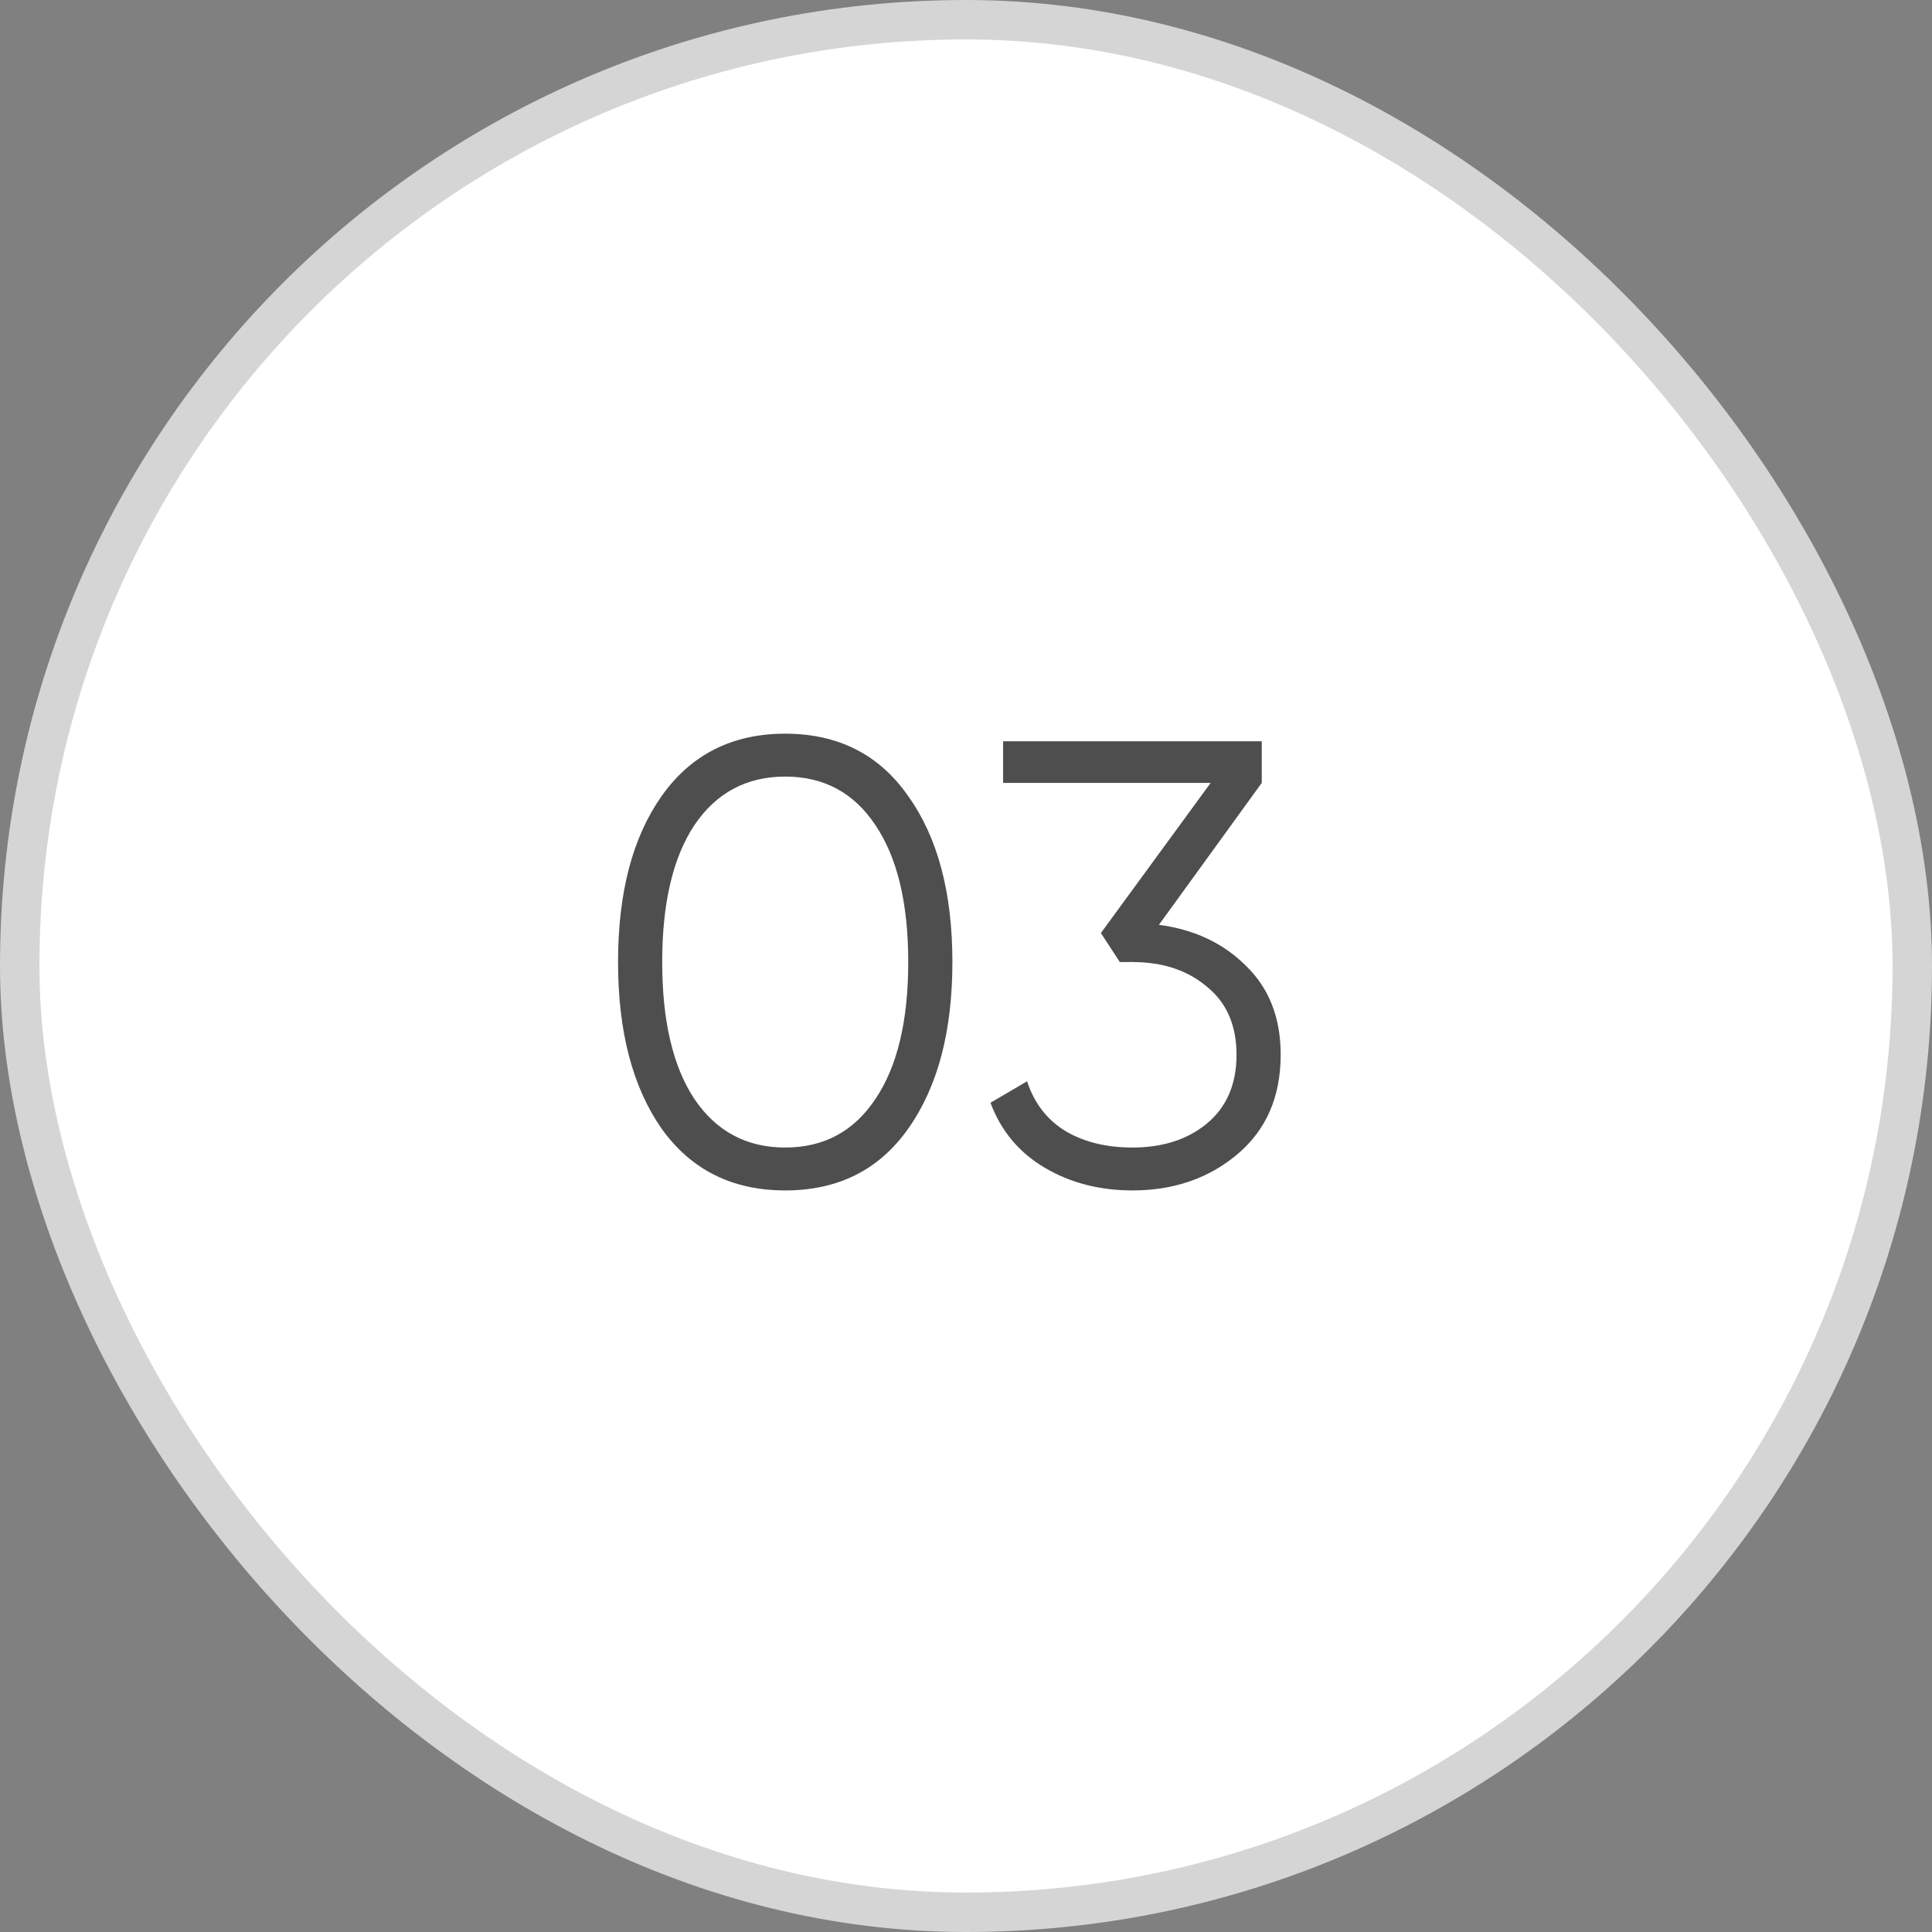
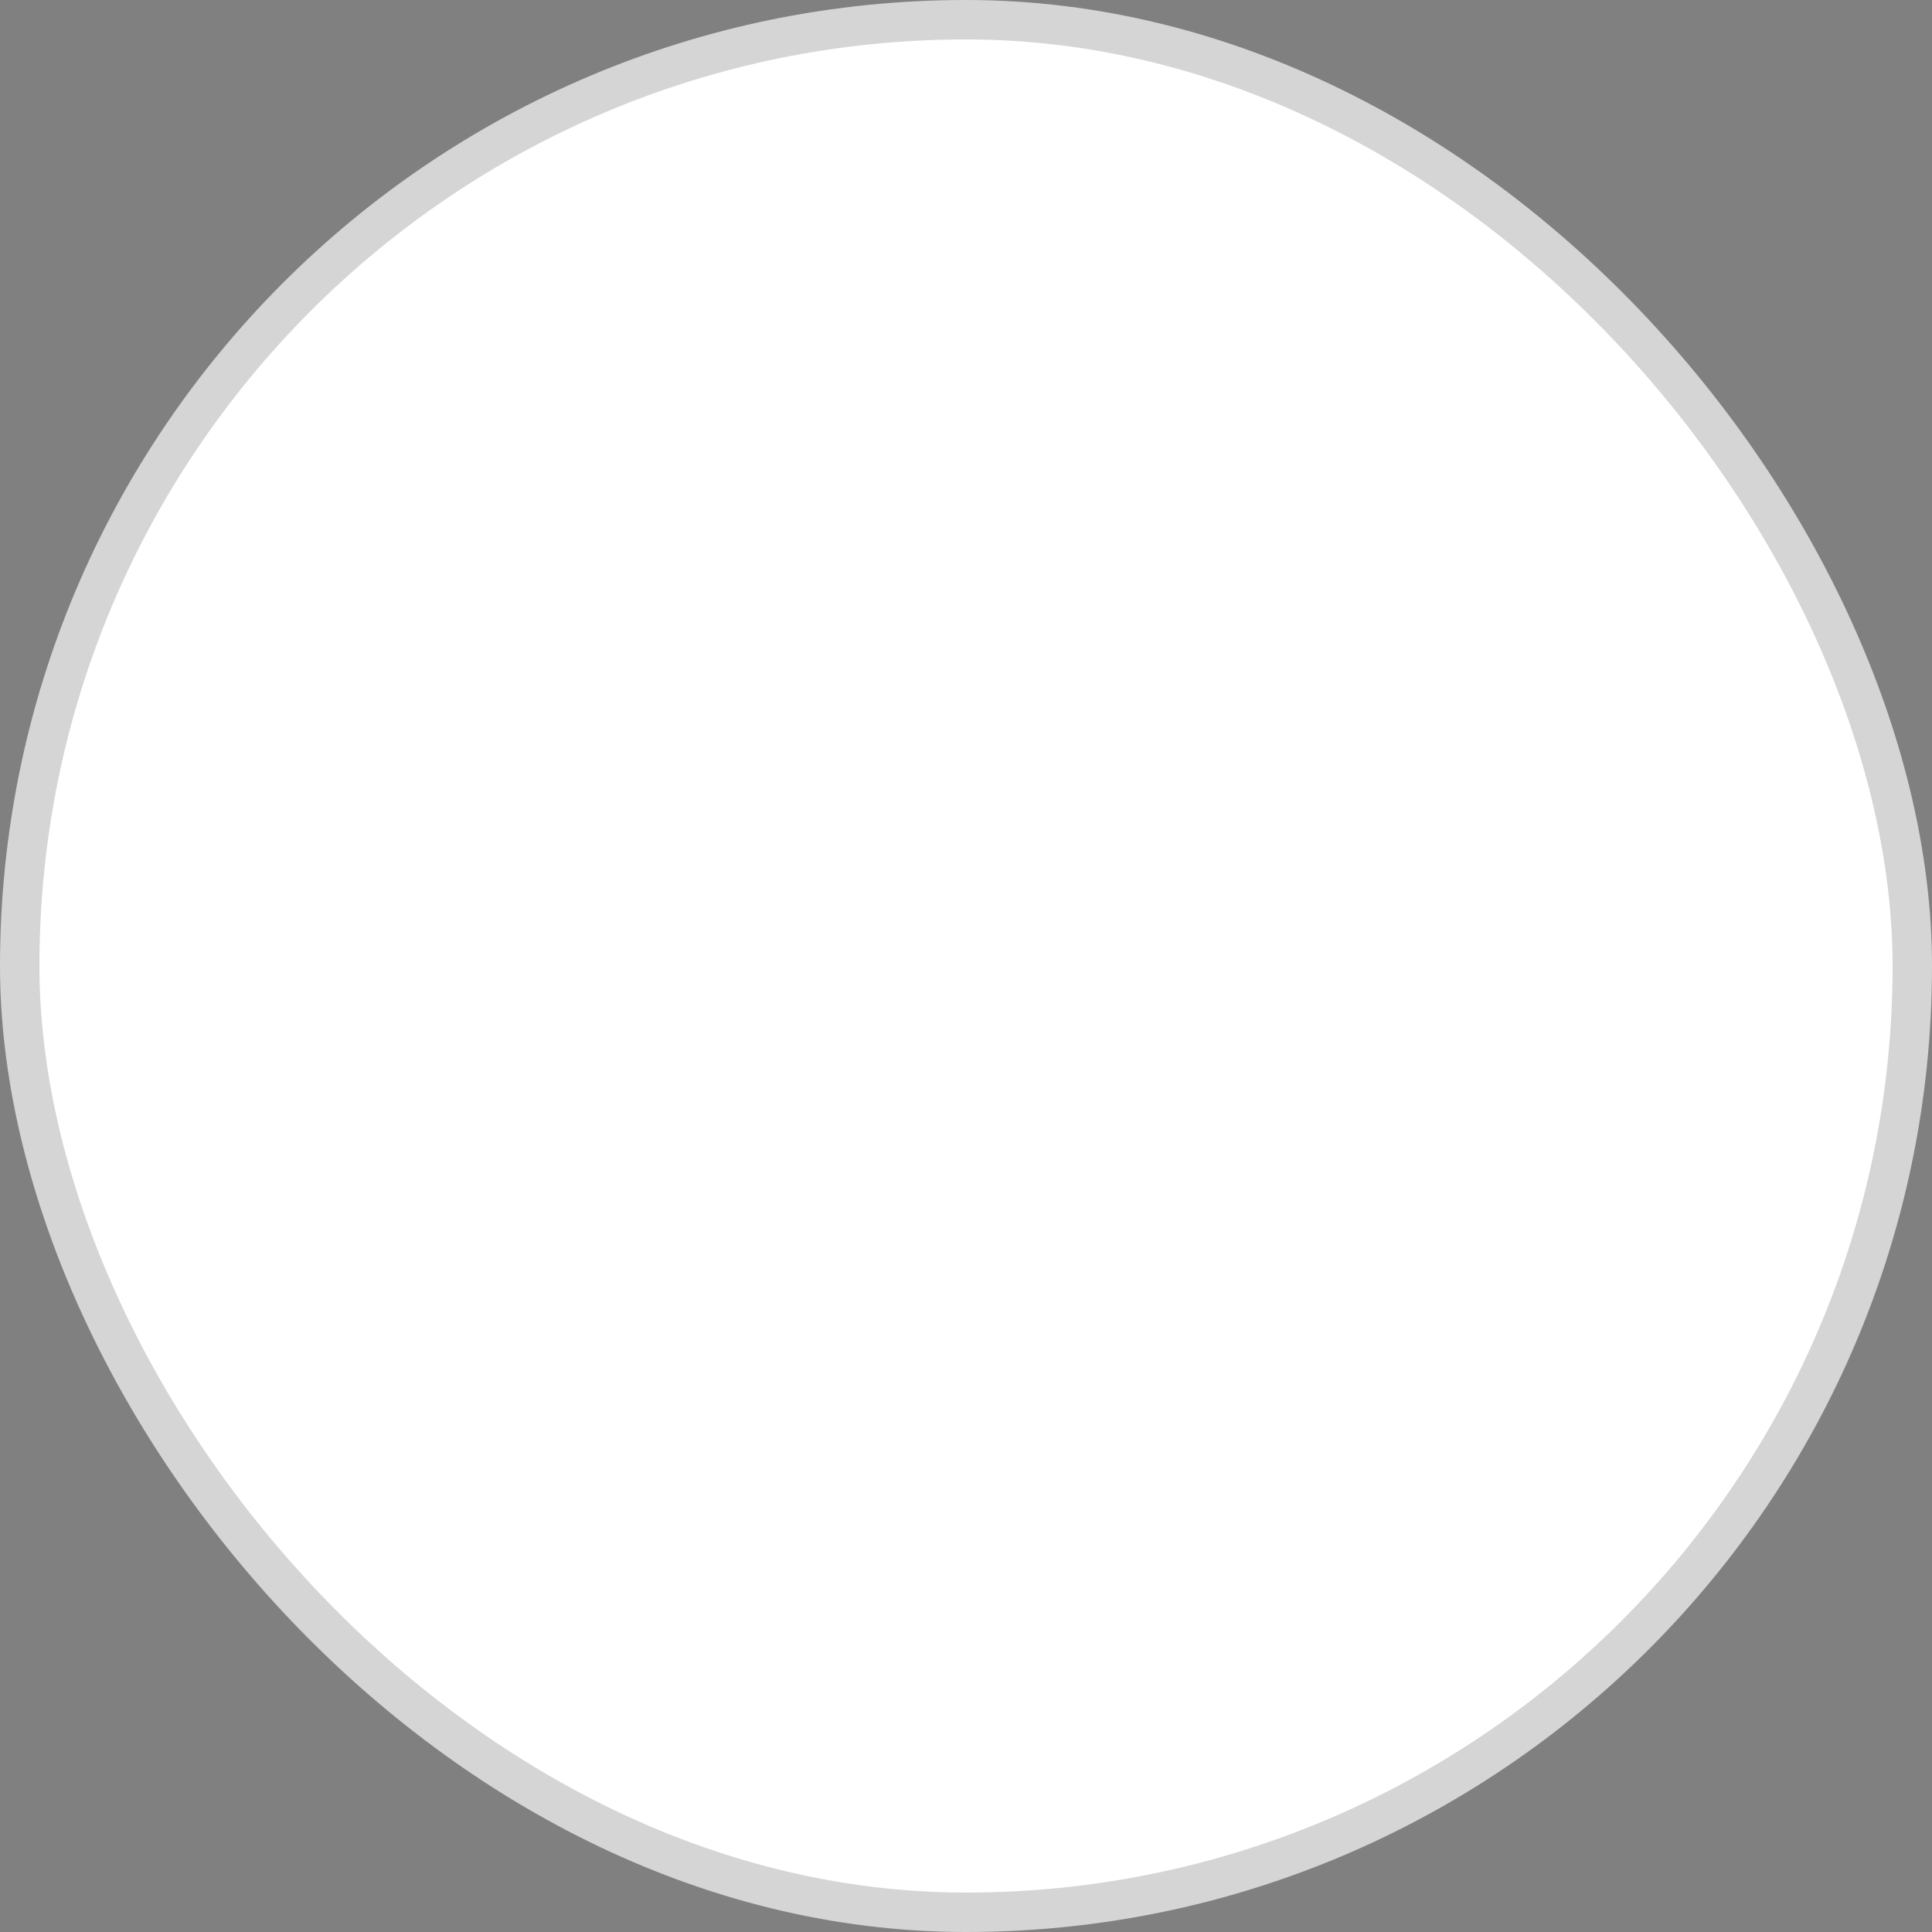
<svg xmlns="http://www.w3.org/2000/svg" width="49" height="49" viewBox="0 0 49 49" fill="none">
  <rect x="0" y="0" width="49" height="49" fill="#808080" stroke="none" />
  <rect x="0.5" y="0.5" width="48" height="48" rx="24" fill="white" stroke="#D5D5D5" />
-   <path d="M23.035 28.624C22.299 29.669 21.259 30.192 19.915 30.192C18.571 30.192 17.526 29.669 16.779 28.624C16.043 27.568 15.675 26.16 15.675 24.4C15.675 22.64 16.043 21.237 16.779 20.192C17.526 19.136 18.571 18.608 19.915 18.608C21.259 18.608 22.299 19.136 23.035 20.192C23.782 21.237 24.155 22.64 24.155 24.4C24.155 26.16 23.782 27.568 23.035 28.624ZM17.611 27.872C18.166 28.693 18.934 29.104 19.915 29.104C20.896 29.104 21.659 28.693 22.203 27.872C22.758 27.051 23.035 25.893 23.035 24.4C23.035 22.907 22.758 21.749 22.203 20.928C21.659 20.107 20.896 19.696 19.915 19.696C18.934 19.696 18.166 20.107 17.611 20.928C17.067 21.749 16.795 22.907 16.795 24.4C16.795 25.893 17.067 27.051 17.611 27.872ZM29.393 23.456C30.289 23.573 31.025 23.92 31.601 24.496C32.187 25.061 32.481 25.813 32.481 26.752C32.481 27.819 32.113 28.661 31.377 29.28C30.651 29.888 29.766 30.192 28.721 30.192C27.889 30.192 27.147 30 26.497 29.616C25.846 29.232 25.387 28.683 25.121 27.968L26.049 27.424C26.23 27.979 26.555 28.4 27.025 28.688C27.494 28.965 28.059 29.104 28.721 29.104C29.489 29.104 30.118 28.901 30.609 28.496C31.11 28.08 31.361 27.499 31.361 26.752C31.361 26.005 31.11 25.429 30.609 25.024C30.118 24.608 29.489 24.4 28.721 24.4V24.384L28.705 24.4H28.401L27.921 23.664L30.705 19.856H25.441V18.8H32.001V19.856L29.393 23.456Z" fill="#4E4E4E" />
</svg>